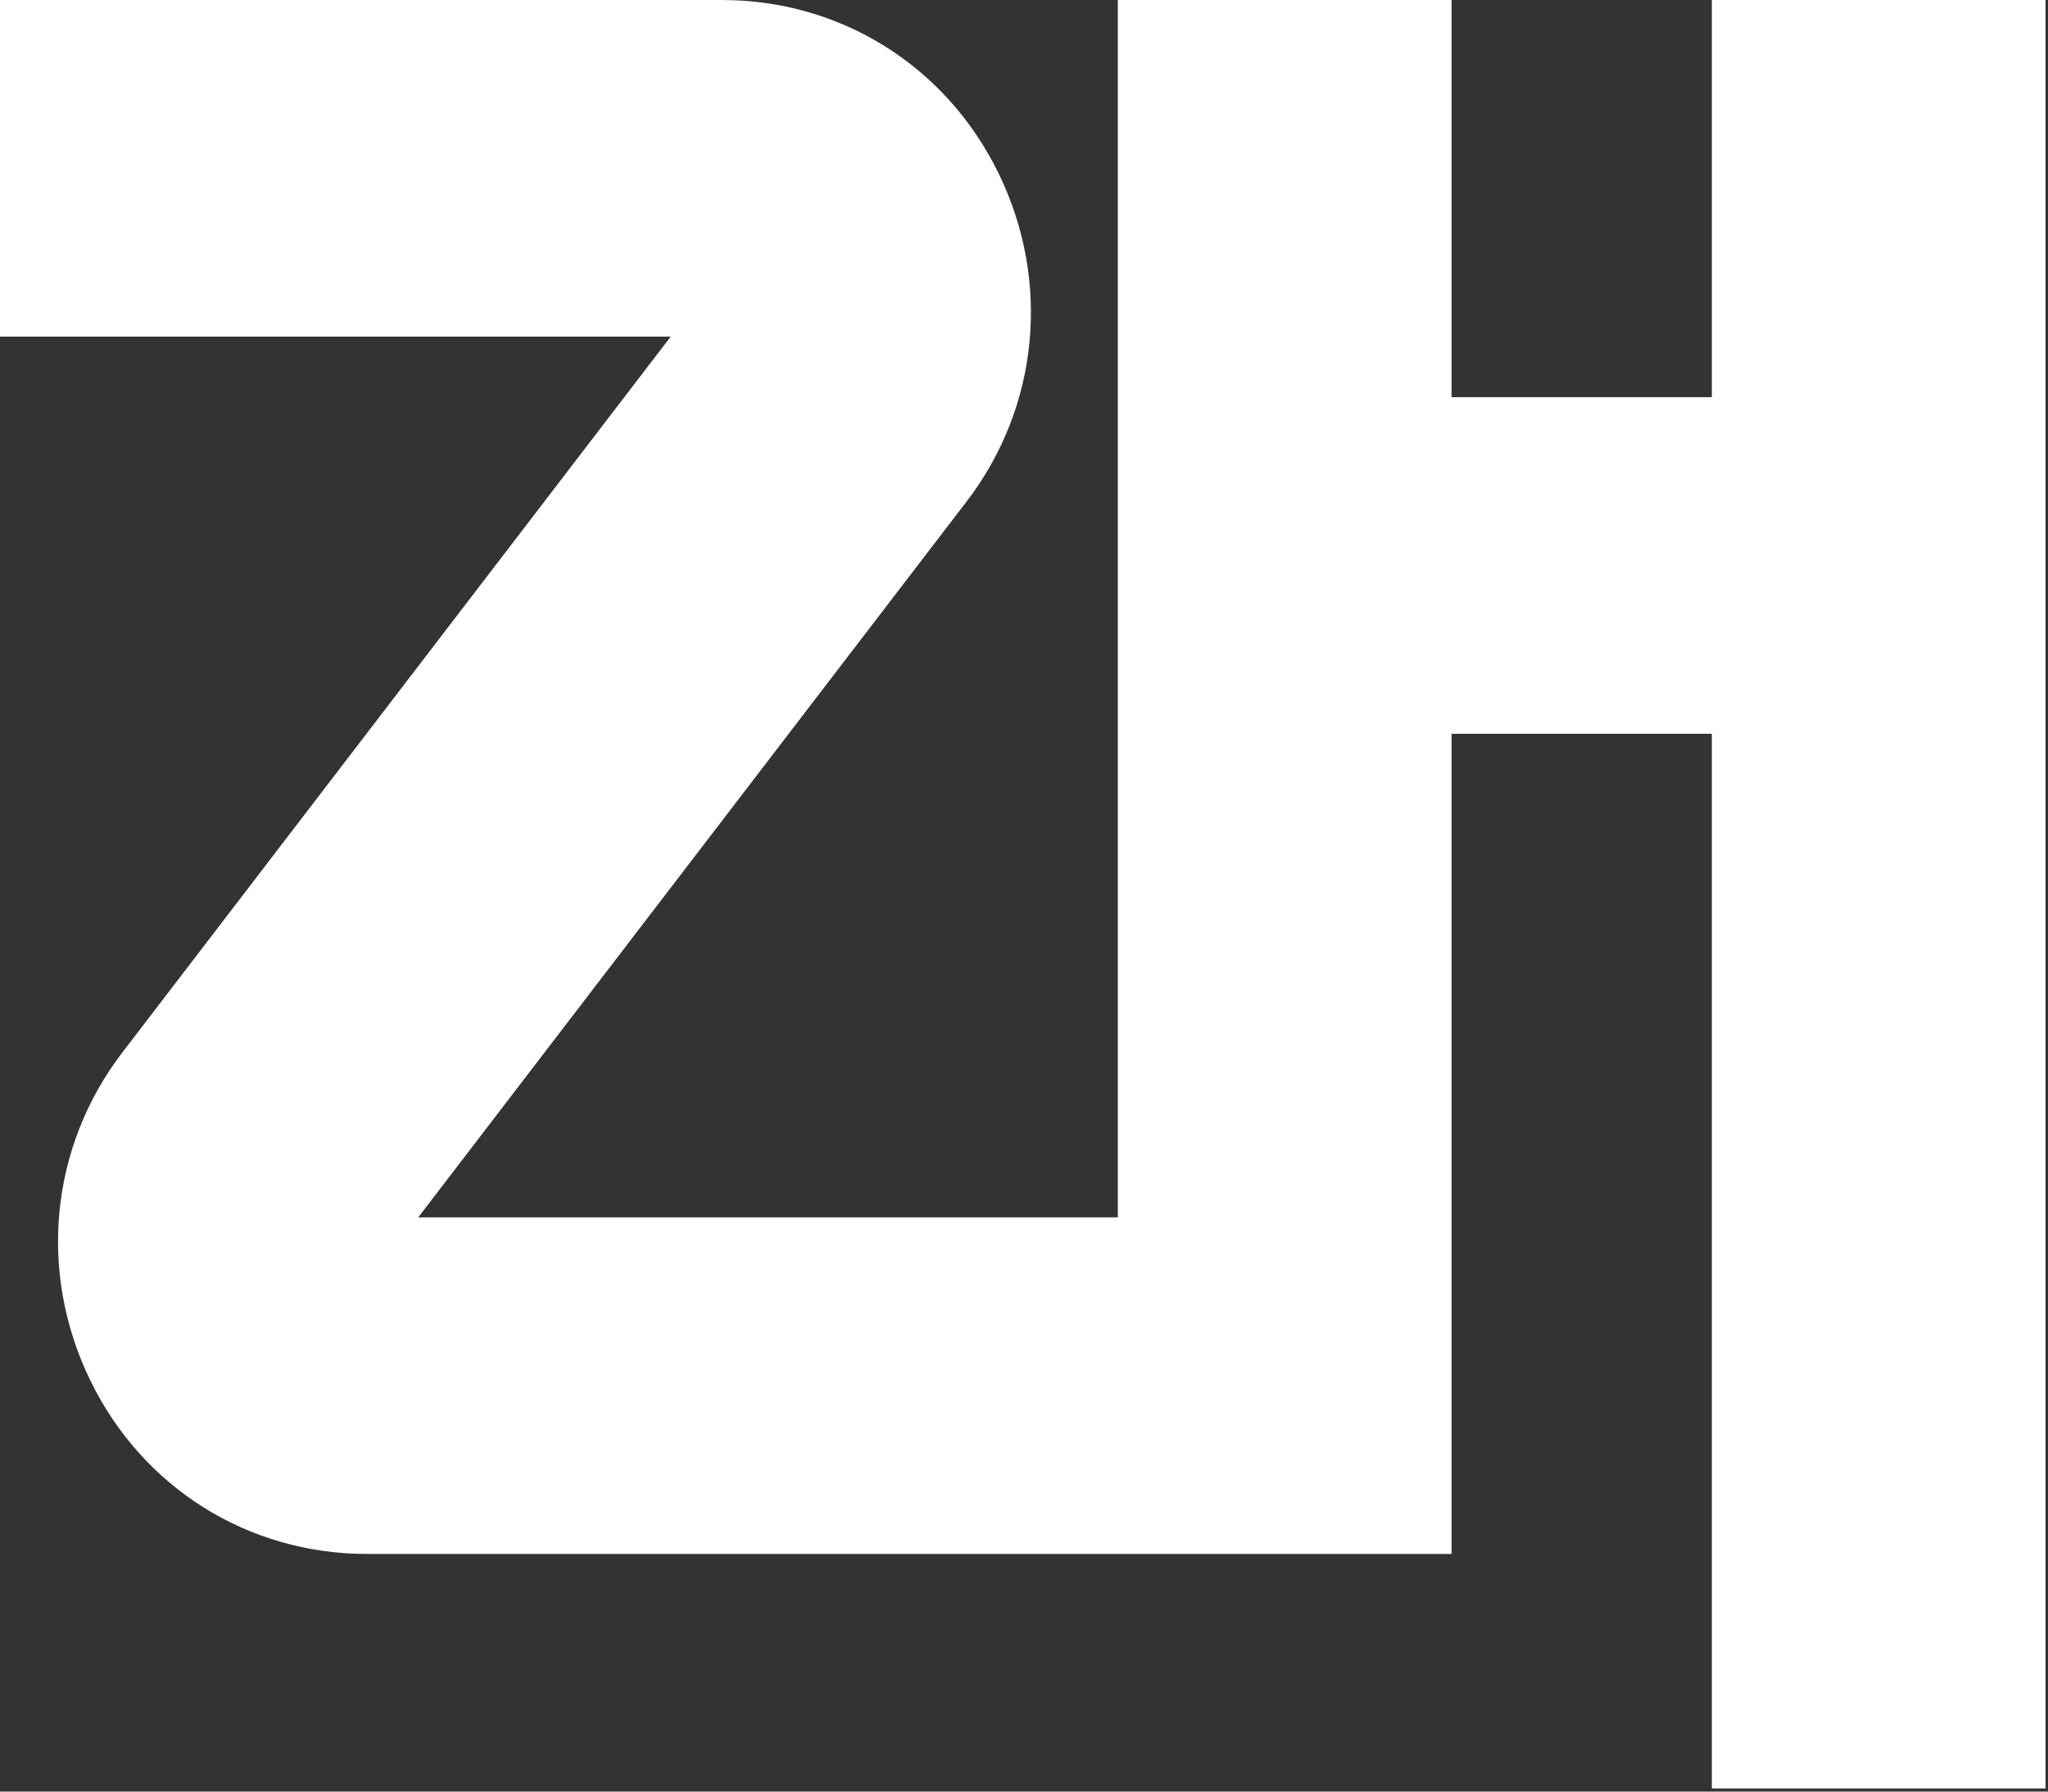
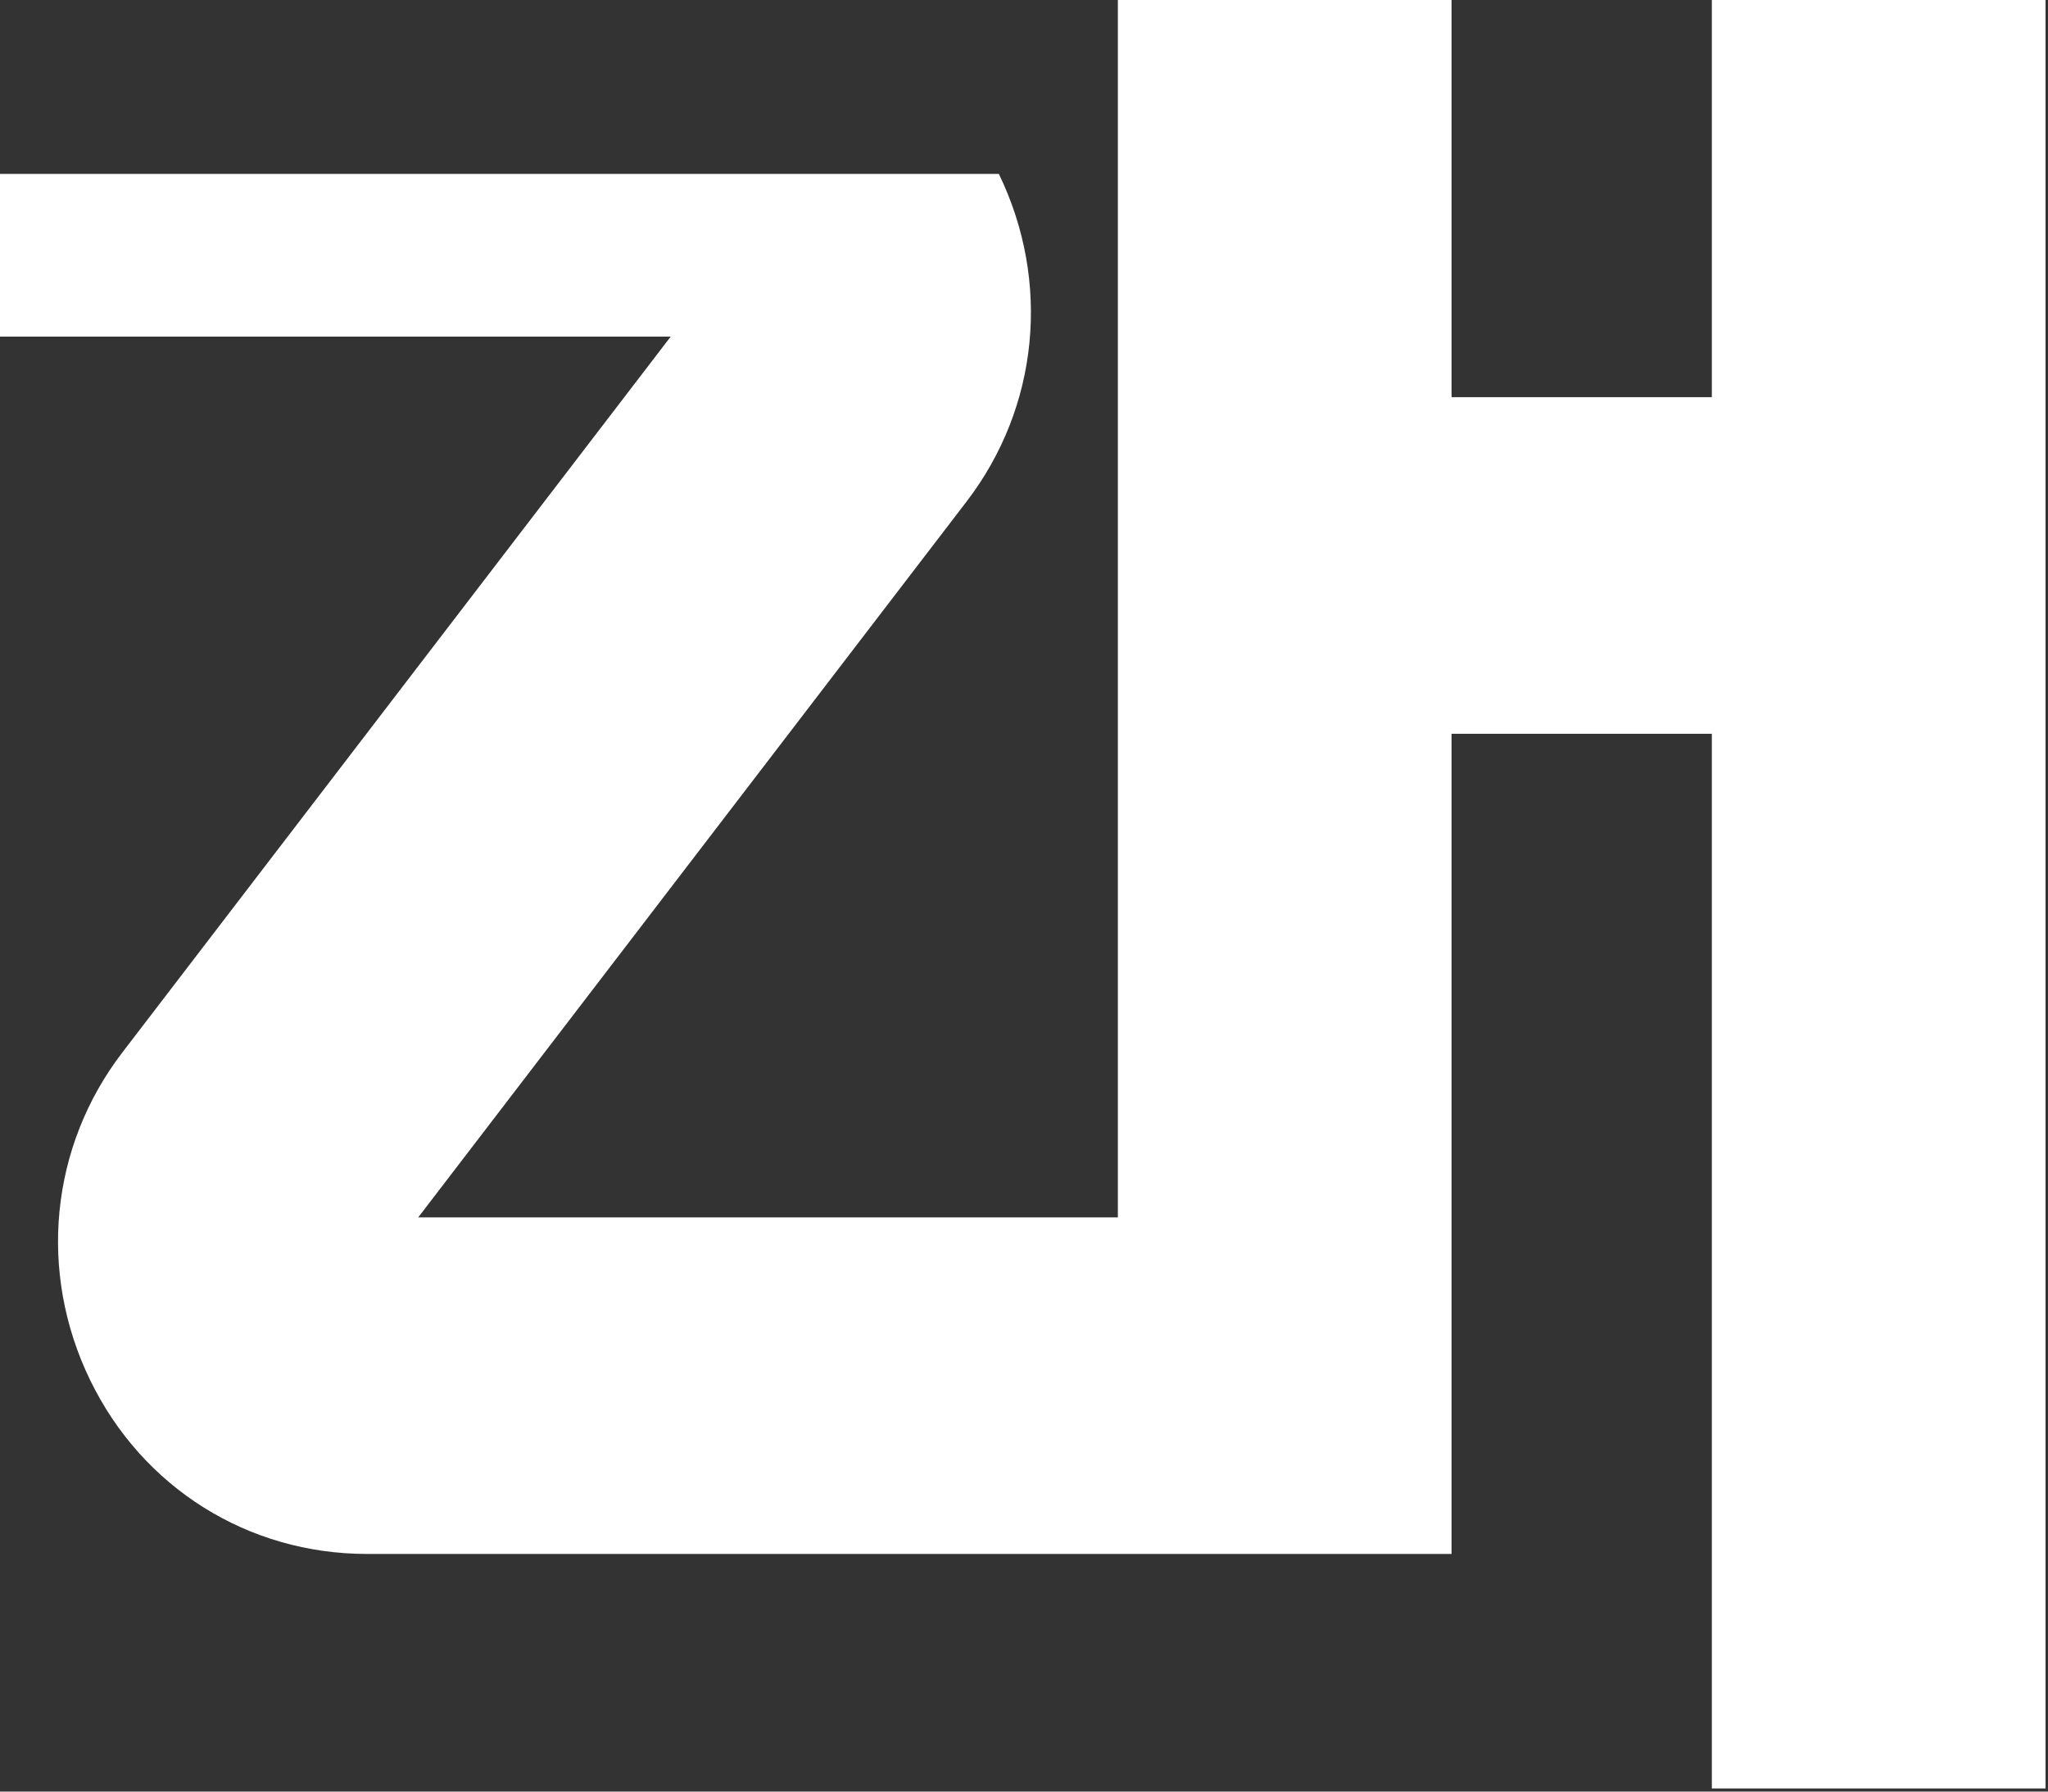
<svg xmlns="http://www.w3.org/2000/svg" fill="none" height="100%" overflow="visible" preserveAspectRatio="none" style="display: block;" viewBox="0 0 64 56" width="100%">
  <rect x="0" y="0" width="64" height="56" fill="#333333" stroke="none" />
-   <path d="M53.495 12.415H45.361V0H34.933V38.051H13.07L30.206 15.676C32.465 12.73 32.848 8.803 31.214 5.436C29.58 2.069 26.278 0 22.559 0H0V10.521H20.96L3.824 32.896C1.564 35.842 1.182 39.77 2.816 43.136C4.449 46.503 7.751 48.572 11.471 48.572H45.361V22.936H53.495V55.902H63.923V0H53.495V12.415Z" fill="white" id="Vector" />
+   <path d="M53.495 12.415H45.361V0H34.933V38.051H13.07L30.206 15.676C32.465 12.73 32.848 8.803 31.214 5.436H0V10.521H20.96L3.824 32.896C1.564 35.842 1.182 39.77 2.816 43.136C4.449 46.503 7.751 48.572 11.471 48.572H45.361V22.936H53.495V55.902H63.923V0H53.495V12.415Z" fill="white" id="Vector" />
</svg>